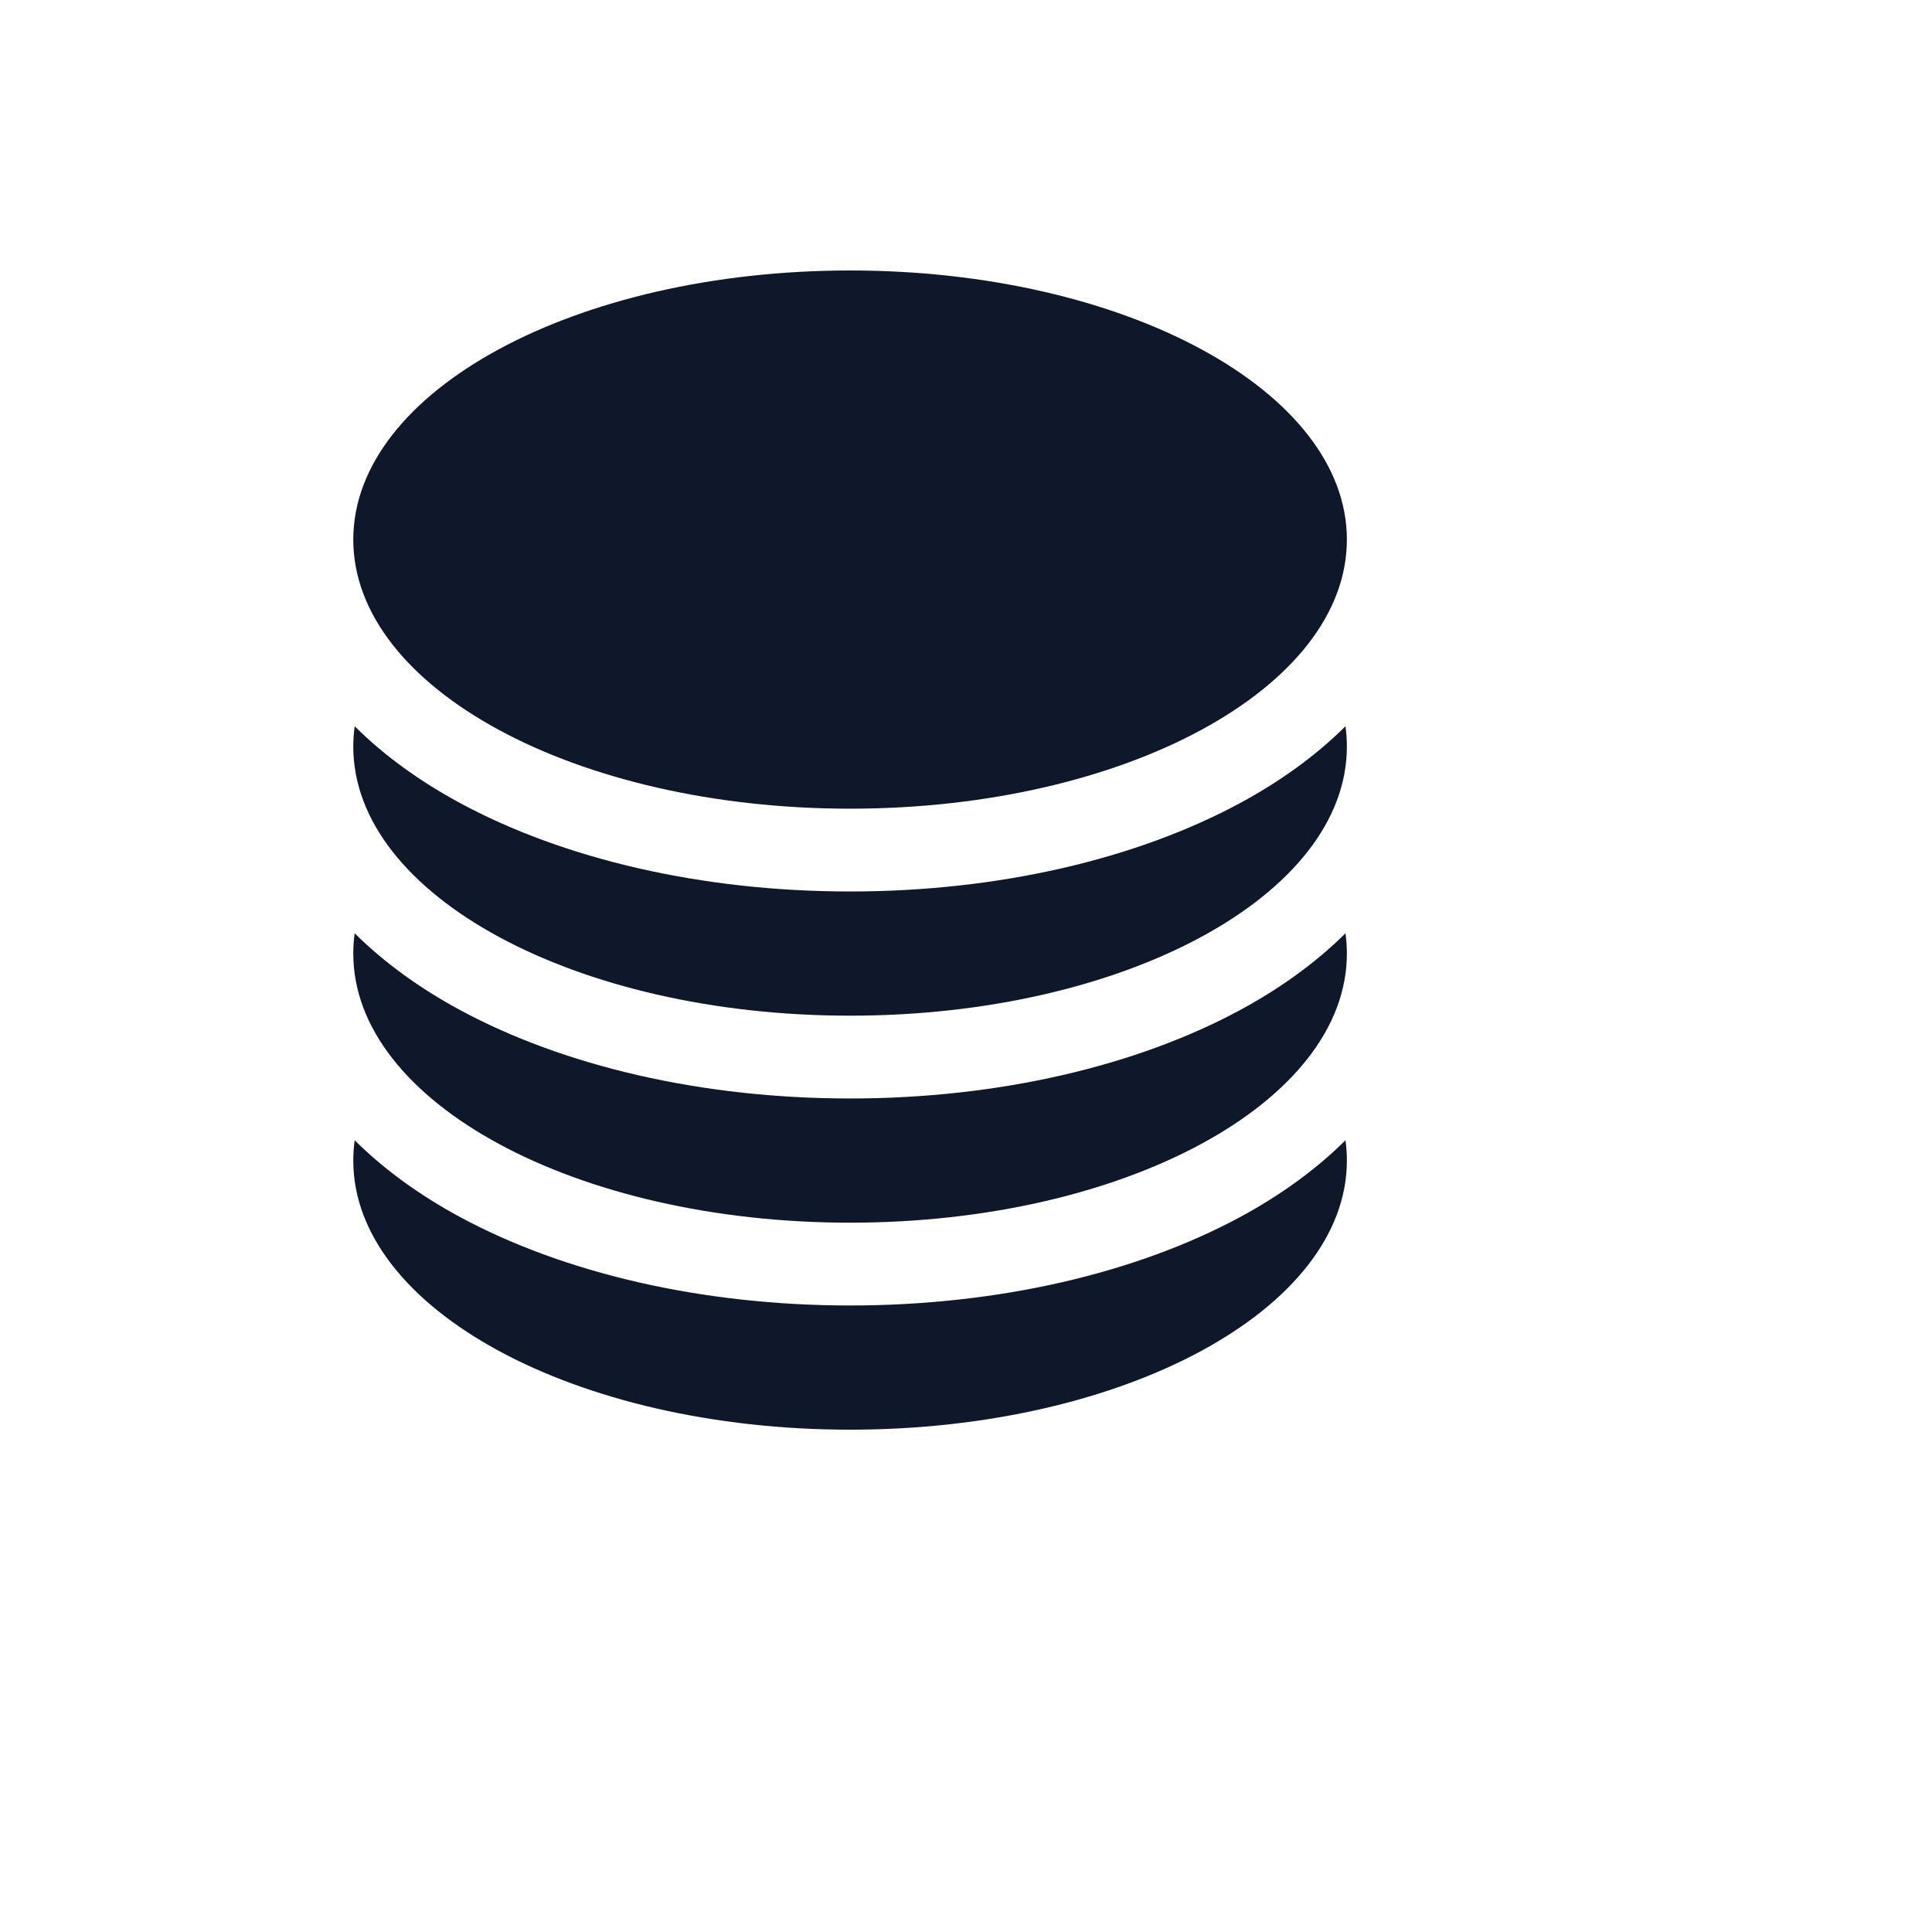
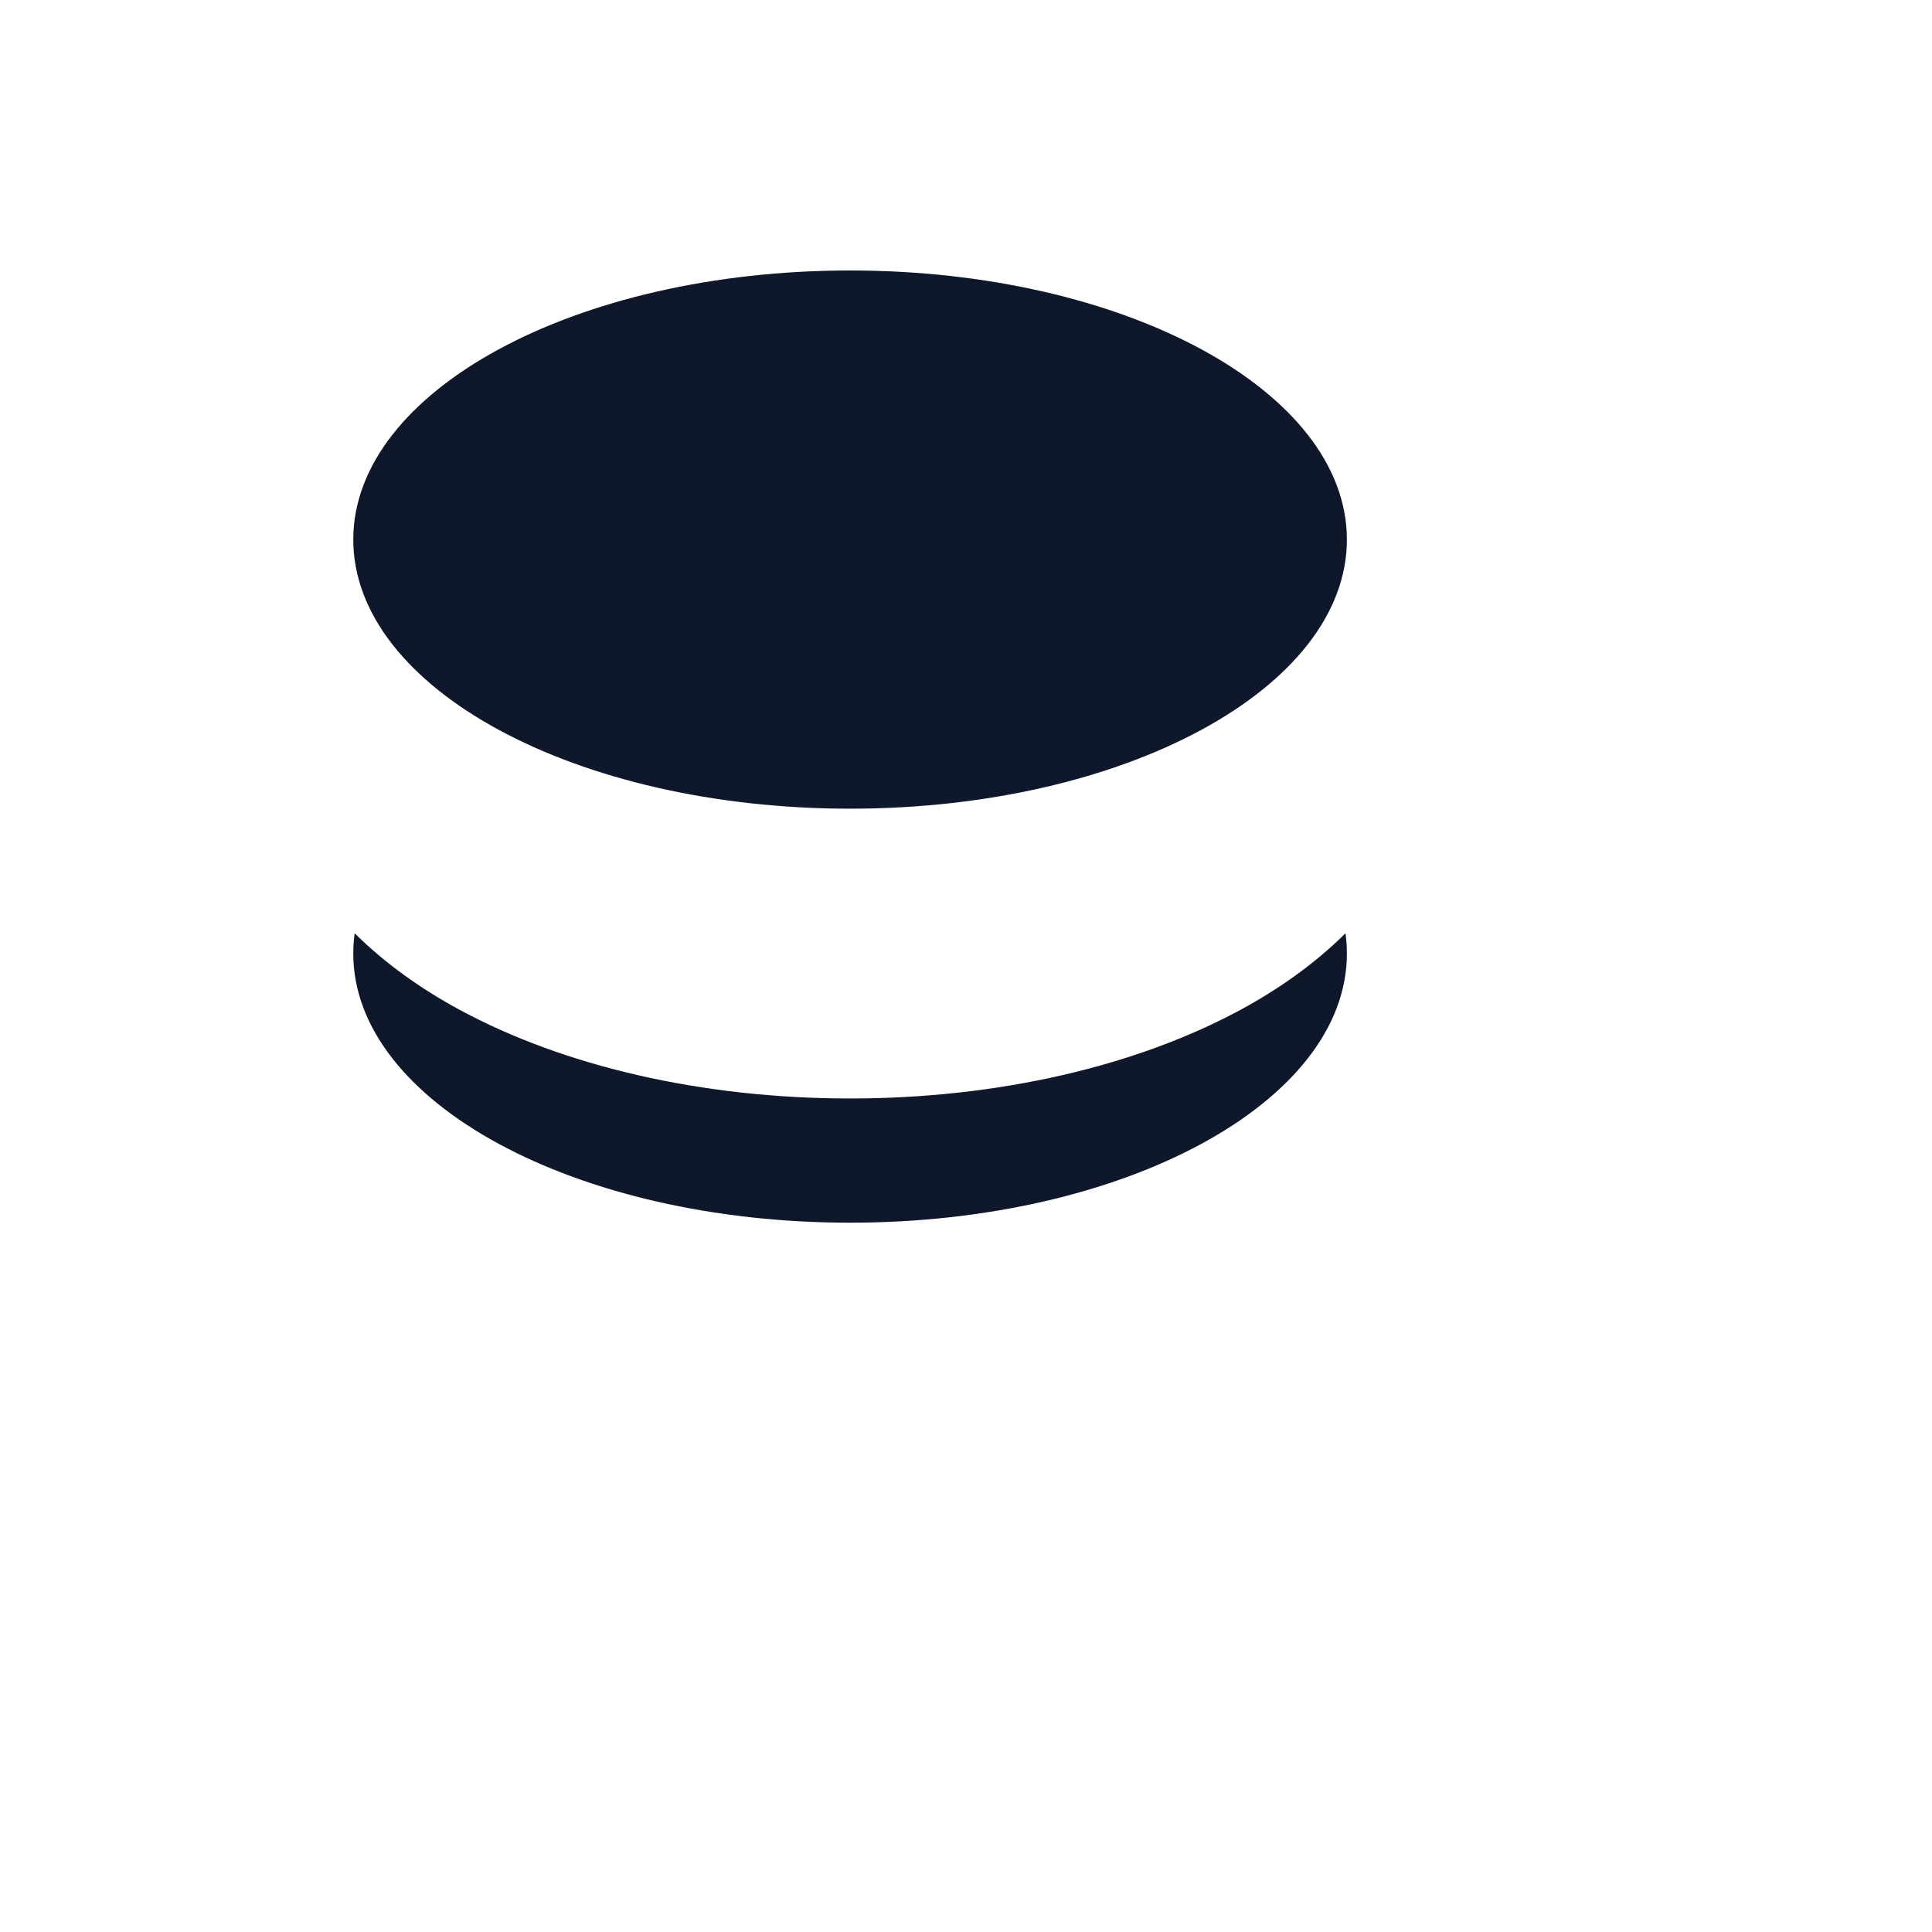
<svg xmlns="http://www.w3.org/2000/svg" version="1.1" width="100%" height="100%" id="svgWorkerArea" viewBox="-25 -25 625 625" style="background: white;">
  <defs id="defsdoc">
    <pattern id="patternBool" x="0" y="0" width="10" height="10" patternUnits="userSpaceOnUse" patternTransform="rotate(35)">
      <circle cx="5" cy="5" r="4" style="stroke: none;fill: #ff000070;" />
    </pattern>
  </defs>
  <g id="fileImp-683255083" class="cosito">
    <path id="pathImp-275791987" fill="#0F172A" class="grouped" d="M410.714 149.554C410.714 197.632 338.761 236.607 250 236.607 161.239 236.607 89.286 197.632 89.286 149.554 89.286 101.475 161.239 62.5 250 62.5 338.761 62.5 410.714 101.475 410.714 149.554 410.714 149.554 410.714 149.554 410.714 149.554" />
-     <path id="pathImp-652648150" fill="#0F172A" class="grouped" d="M250 263.393C297.95 263.393 342.688 252.923 376.4 234.662 388.721 227.988 400.443 219.72 410.262 209.942 410.562 212.113 410.714 214.305 410.714 216.518 410.714 264.596 338.761 303.571 250 303.571 161.239 303.571 89.286 264.596 89.286 216.518 89.286 214.305 89.438 212.113 89.737 209.942 99.557 219.72 111.279 227.988 123.6 234.662 157.312 252.923 202.05 263.393 250 263.393 250 263.393 250 263.393 250 263.393" />
    <path id="pathImp-913120273" fill="#0F172A" class="grouped" d="M250 330.357C297.95 330.357 342.688 319.887 376.4 301.627 388.721 294.952 400.443 286.684 410.262 276.905 410.562 279.077 410.714 281.27 410.714 283.482 410.714 331.561 338.761 370.536 250 370.536 161.239 370.536 89.286 331.561 89.286 283.482 89.286 281.27 89.438 279.077 89.737 276.905 99.557 286.684 111.279 294.952 123.6 301.627 157.312 319.887 202.05 330.357 250 330.357 250 330.357 250 330.357 250 330.357" />
-     <path id="pathImp-282252910" fill="#0F172A" class="grouped" d="M250 397.321C297.95 397.321 342.688 386.852 376.4 368.591 388.721 361.916 400.443 353.648 410.262 343.87 410.562 346.041 410.714 348.234 410.714 350.446 410.714 398.525 338.761 437.5 250 437.5 161.239 437.5 89.286 398.525 89.286 350.446 89.286 348.234 89.438 346.041 89.737 343.87 99.557 353.648 111.279 361.916 123.6 368.591 157.312 386.852 202.05 397.321 250 397.321 250 397.321 250 397.321 250 397.321" />
  </g>
</svg>